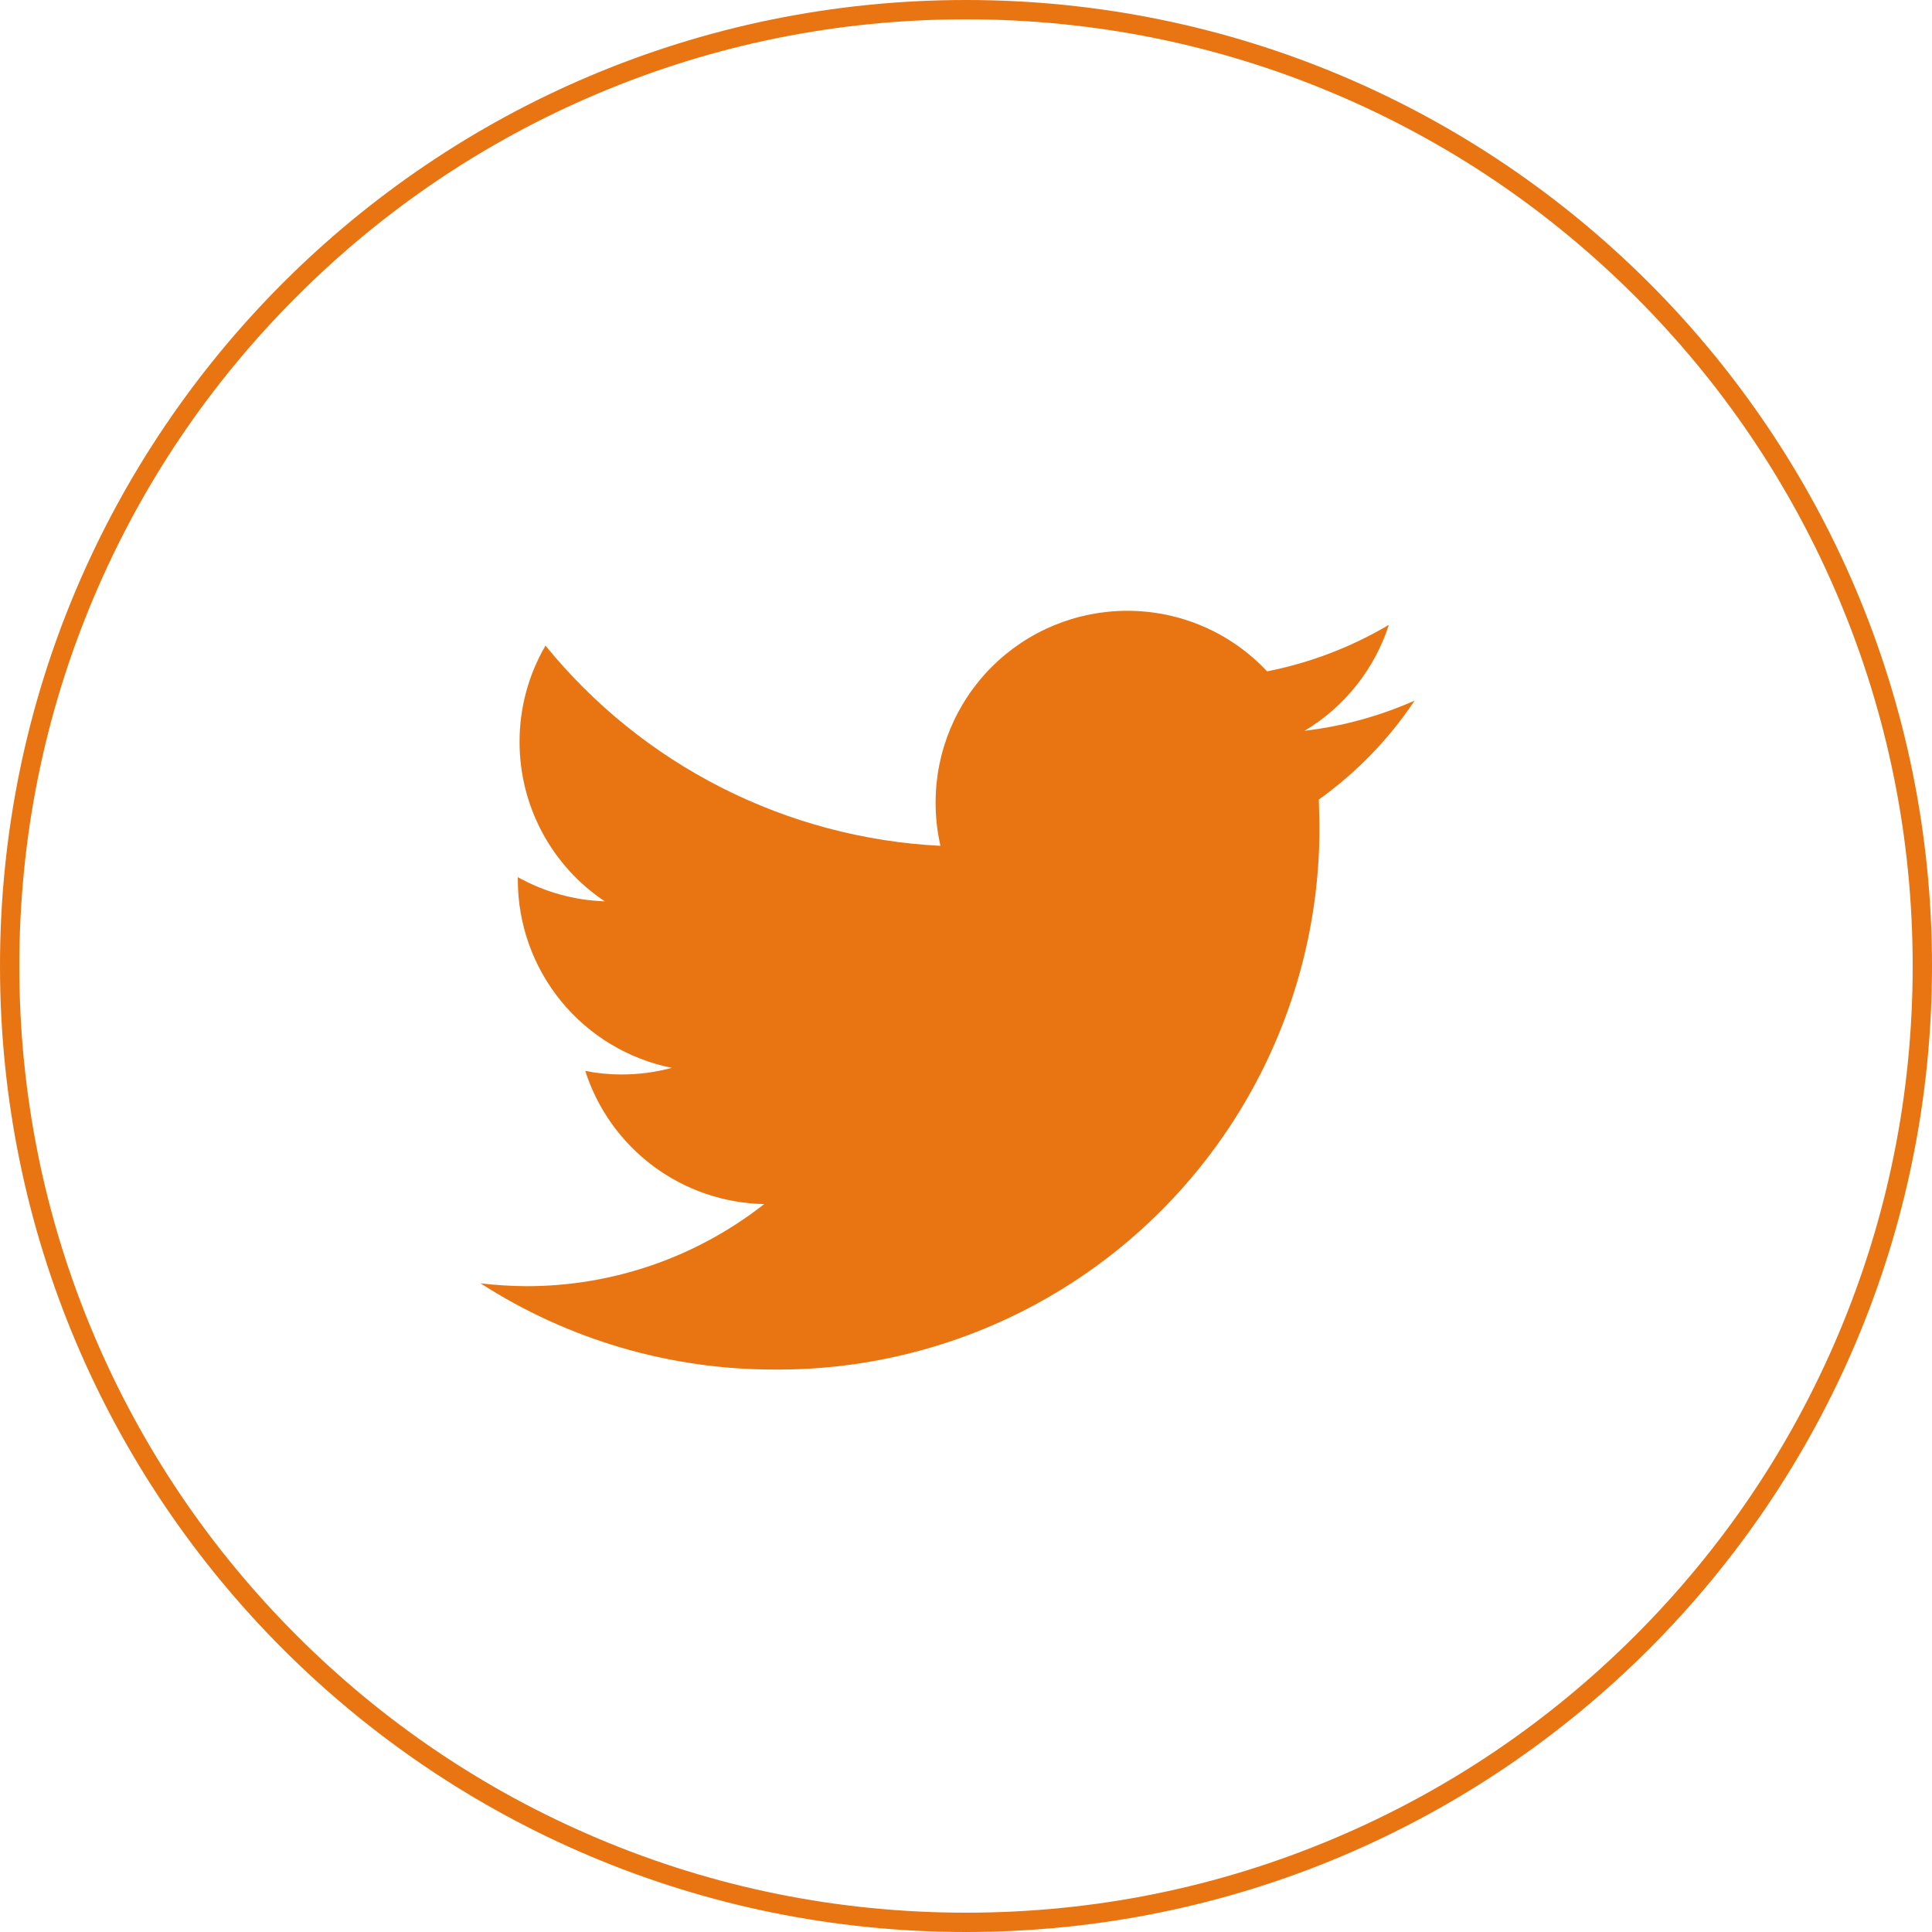
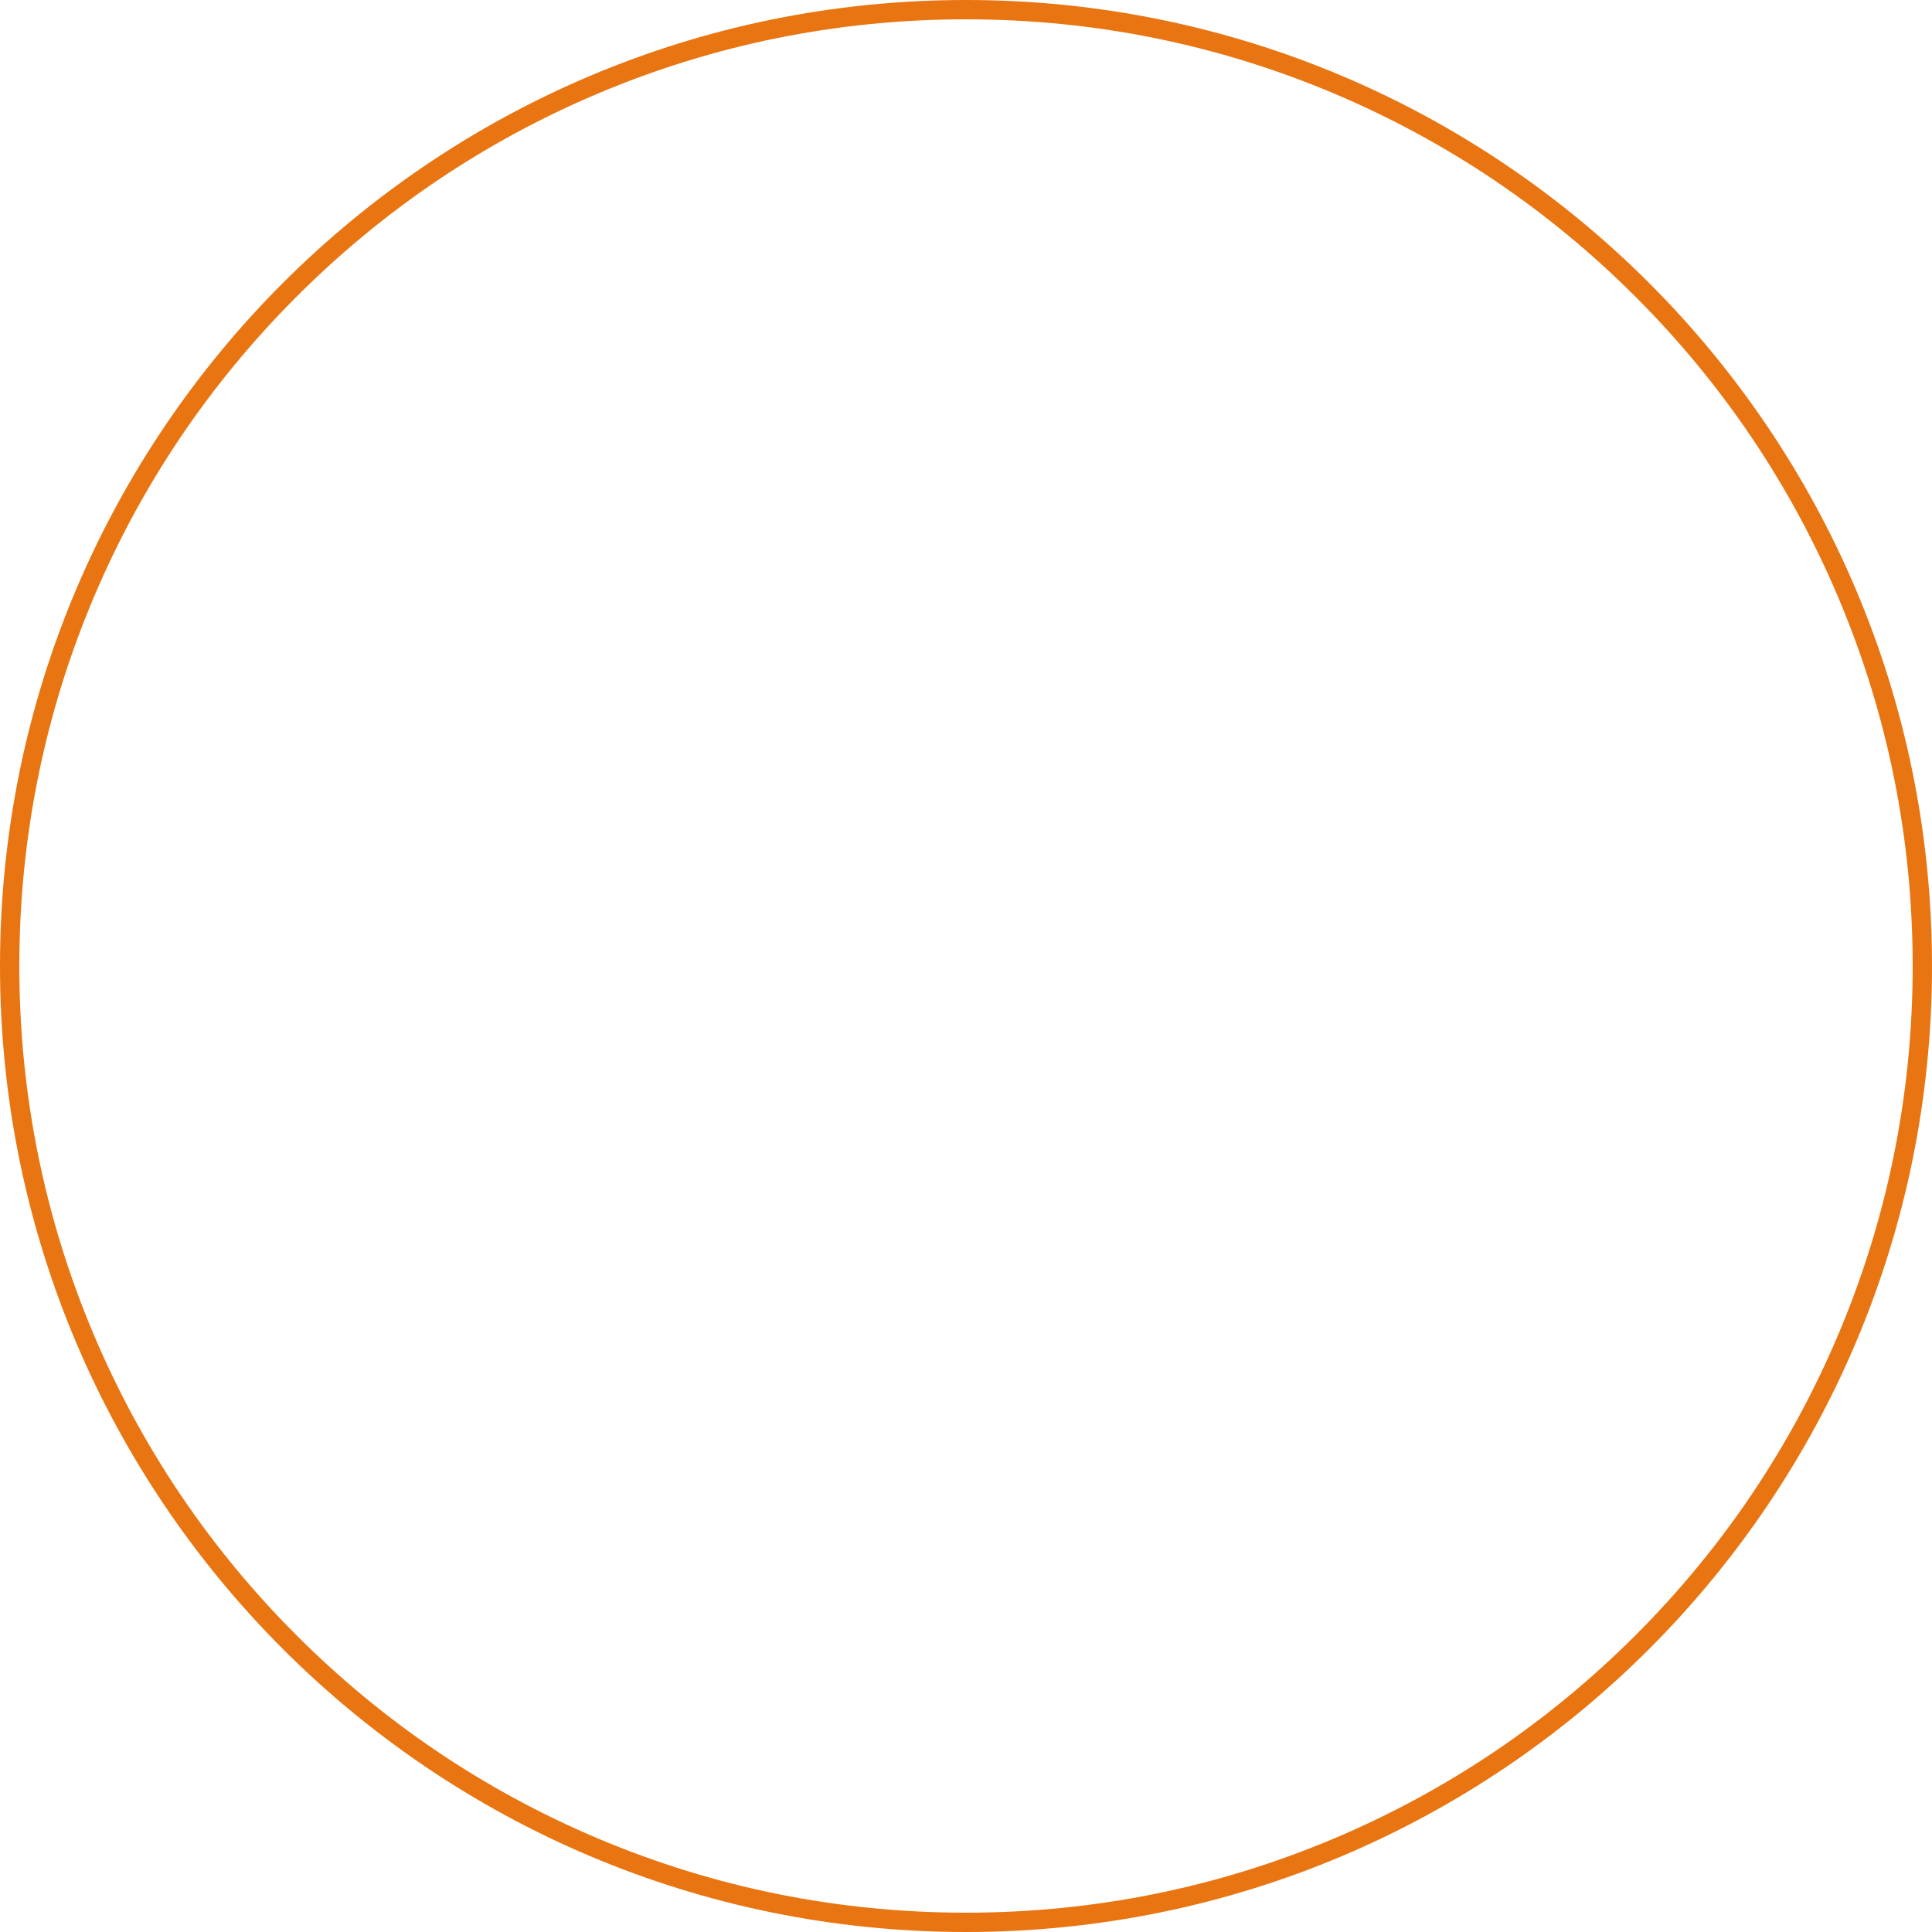
<svg xmlns="http://www.w3.org/2000/svg" width="40" height="40" viewBox="0 0 40 40">
  <defs>
    <clipPath id="clip-path">
      <path id="Контур_428" data-name="Контур 428" d="M22.34-16.141a7.923,7.923,0,0,1-2.278.625,3.984,3.984,0,0,0,1.744-2.193,8,8,0,0,1-2.521.963A3.956,3.956,0,0,0,16.389-18a3.967,3.967,0,0,0-3.967,3.966,3.978,3.978,0,0,0,.1.9,11.263,11.263,0,0,1-8.177-4.145,3.937,3.937,0,0,0-.537,1.994,3.965,3.965,0,0,0,1.764,3.3,3.967,3.967,0,0,1-1.8-.5v.05A3.971,3.971,0,0,0,6.96-8.537,4.018,4.018,0,0,1,5.915-8.4a3.808,3.808,0,0,1-.747-.074A3.969,3.969,0,0,0,8.873-5.717a7.96,7.96,0,0,1-4.927,1.7A8.432,8.432,0,0,1,3-4.076,11.214,11.214,0,0,0,9.081-2.291,11.21,11.21,0,0,0,20.369-13.578l-.013-.514A7.922,7.922,0,0,0,22.34-16.141Z" transform="translate(-3 18)" fill="#e87511" clip-rule="evenodd" />
    </clipPath>
    <clipPath id="clip-path-2">
      <path id="Контур_427" data-name="Контур 427" d="M-1125,288.426H513.178V-178H-1125Z" transform="translate(1125 178)" fill="#e87511" />
    </clipPath>
    <clipPath id="clip-path-3">
-       <rect id="Прямоугольник_865" data-name="Прямоугольник 865" width="30.716" height="27.303" fill="#e87511" />
-     </clipPath>
+       </clipPath>
    <clipPath id="clip-path-4">
      <path id="Контур_426" data-name="Контур 426" d="M3-2.073H22.34V-18H3Z" transform="translate(-3 18)" fill="#e87511" />
    </clipPath>
  </defs>
  <g id="Сгруппировать_3286" data-name="Сгруппировать 3286" transform="translate(-1106 -1528)">
    <g id="Контур_430" data-name="Контур 430" transform="translate(1106 1528)" fill="none">
      <path d="M20,0A20,20,0,1,1,0,20,20,20,0,0,1,20,0Z" stroke="none" />
      <path d="M 20 0.4 C 17.354 0.4 14.787 0.918 12.371 1.94 C 10.037 2.927 7.941 4.341 6.141 6.141 C 4.341 7.941 2.927 10.037 1.94 12.371 C 0.918 14.787 0.4 17.354 0.4 20 C 0.4 22.646 0.918 25.213 1.94 27.629 C 2.927 29.963 4.341 32.059 6.141 33.859 C 7.941 35.659 10.037 37.073 12.371 38.06 C 14.787 39.082 17.354 39.6 20 39.6 C 22.646 39.6 25.213 39.082 27.629 38.06 C 29.963 37.073 32.059 35.659 33.859 33.859 C 35.659 32.059 37.073 29.963 38.06 27.629 C 39.082 25.213 39.6 22.646 39.6 20 C 39.6 17.354 39.082 14.787 38.06 12.371 C 37.073 10.037 35.659 7.941 33.859 6.141 C 32.059 4.341 29.963 2.927 27.629 1.94 C 25.213 0.918 22.646 0.4 20 0.4 M 20 0 C 31.046 0 40 8.954 40 20 C 40 31.046 31.046 40 20 40 C 8.954 40 0 31.046 0 20 C 0 8.954 8.954 0 20 0 Z" stroke="none" fill="#e87511" />
    </g>
    <g id="Сгруппировать_3285" data-name="Сгруппировать 3285" transform="translate(1115.949 1540.646)" clip-path="url(#clip-path)">
      <g id="Сгруппировать_3284" data-name="Сгруппировать 3284" transform="translate(-1283.24 -182.02)" clip-path="url(#clip-path-2)">
        <g id="Сгруппировать_3283" data-name="Сгруппировать 3283" transform="translate(1277.552 176.332)" style="isolation: isolate">
          <g id="Сгруппировать_3282" data-name="Сгруппировать 3282" transform="translate(0 0)" clip-path="url(#clip-path-3)">
            <g id="Сгруппировать_3281" data-name="Сгруппировать 3281" transform="translate(5.688 5.688)" clip-path="url(#clip-path-4)">
-               <path id="Контур_425" data-name="Контур 425" d="M-2-23H28.716V4.086H-2Z" transform="translate(-3.688 17.312)" fill="#e87511" />
-             </g>
+               </g>
          </g>
        </g>
      </g>
    </g>
  </g>
</svg>